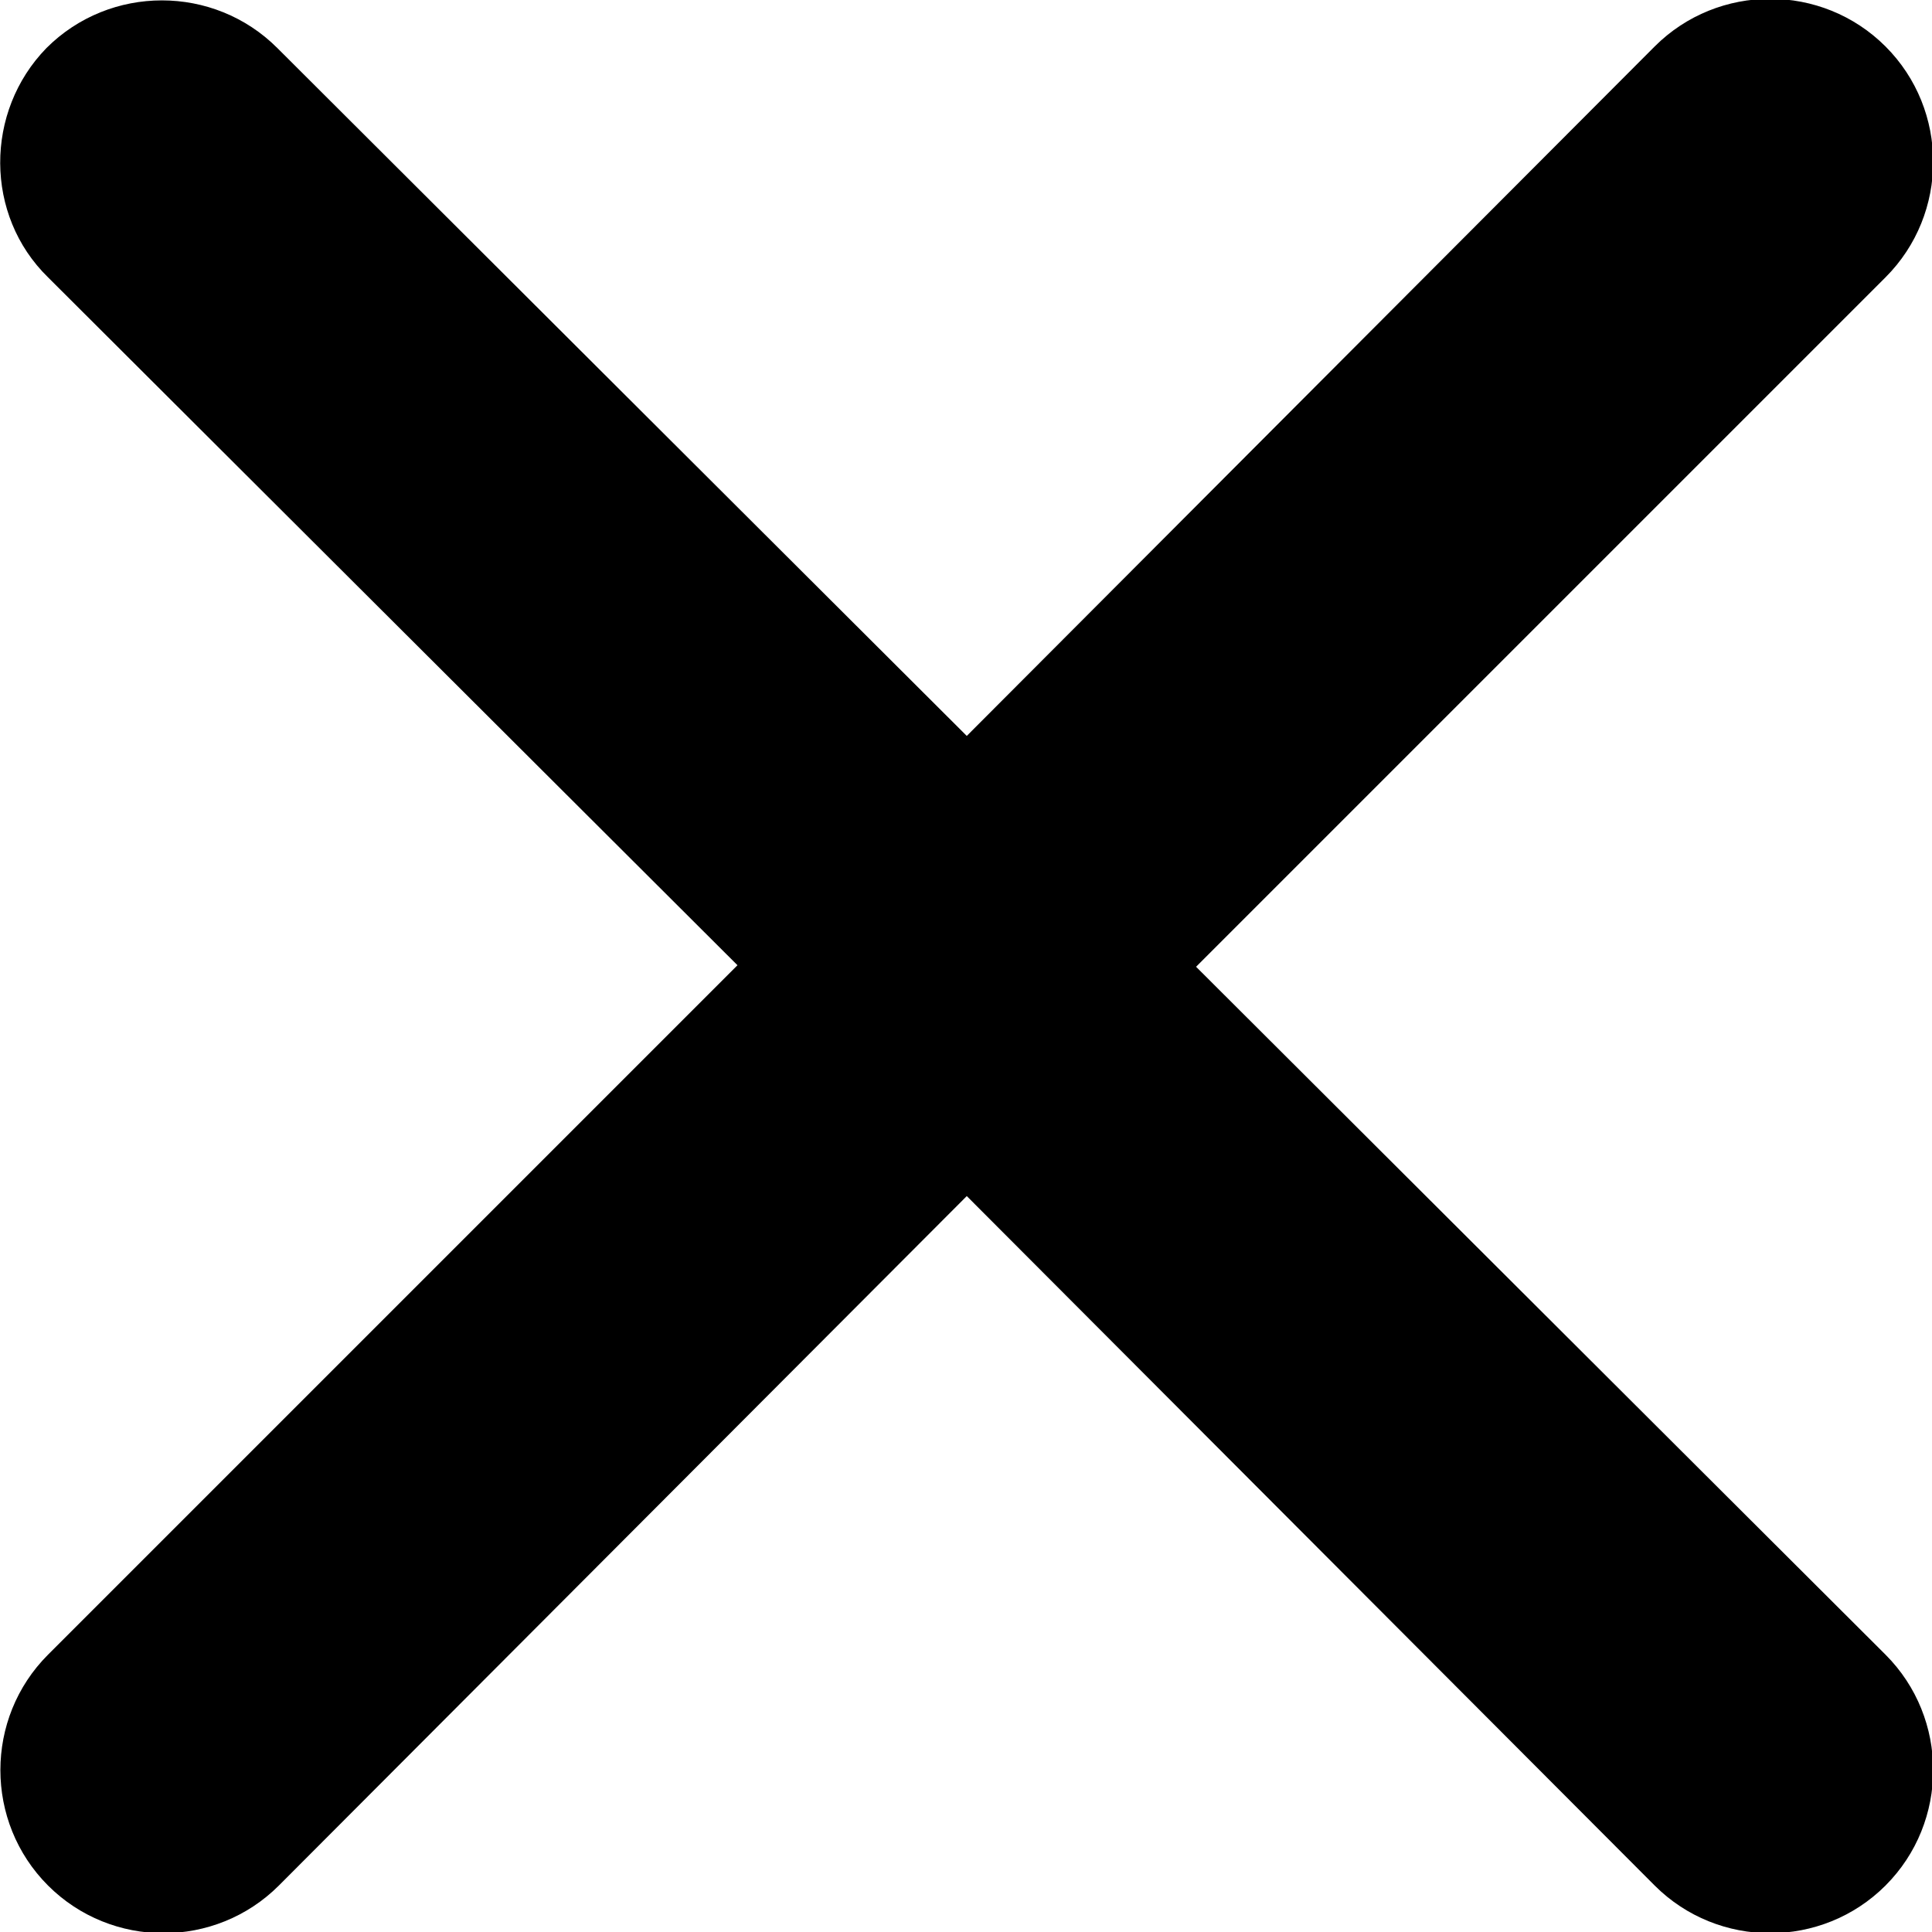
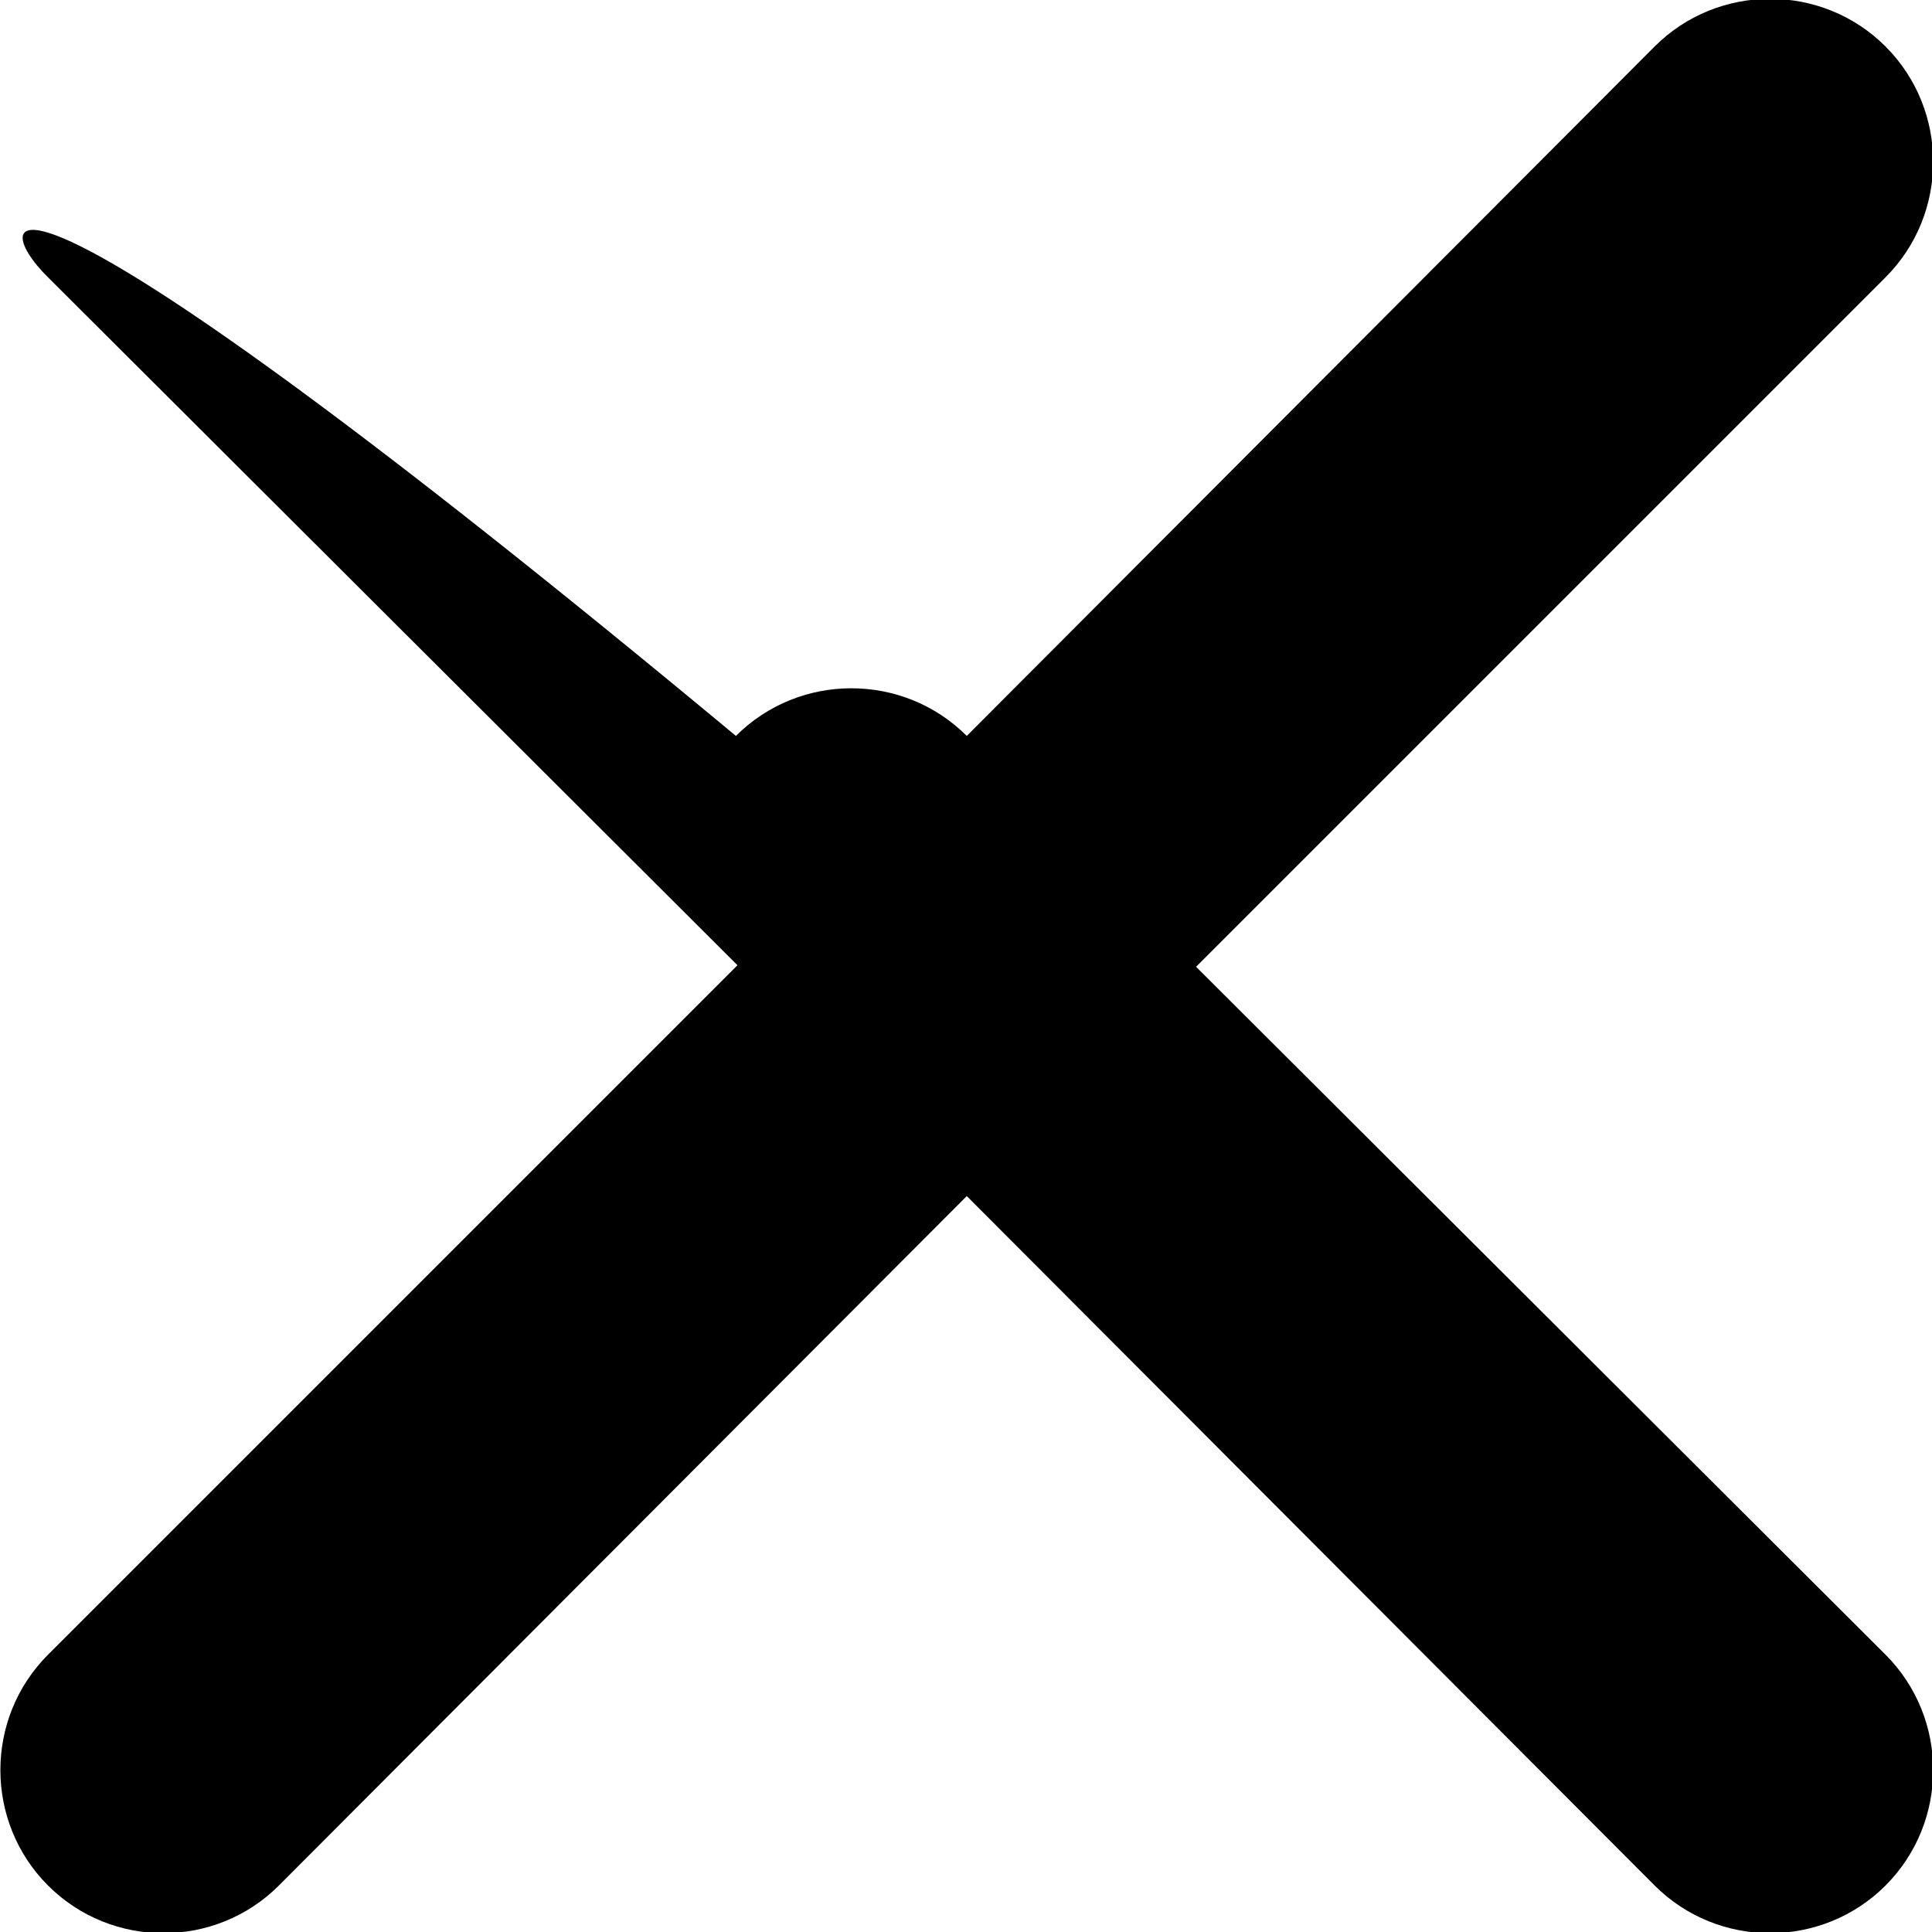
<svg xmlns="http://www.w3.org/2000/svg" id="Layer_2" data-name="Layer 2" viewBox="0 0 12.47 12.47">
  <g id="Layer_1-2" data-name="Layer 1">
-     <path d="M12.17,12.17c.41-.41.41-1.08,0-1.49l-4.45-4.44L12.17,1.79c.41-.41.41-1.08,0-1.49-.41-.41-1.08-.41-1.49,0l-4.44,4.45L1.79.31c-.41-.41-1.08-.41-1.49,0C-.1.72-.1,1.39.31,1.79l4.45,4.44L.31,10.68c-.41.41-.41,1.08,0,1.49.41.41,1.08.41,1.49,0l4.44-4.45,4.44,4.45c.41.41,1.08.41,1.49,0Z" />
+     <path d="M12.17,12.17c.41-.41.41-1.08,0-1.49l-4.45-4.44L12.17,1.79c.41-.41.41-1.08,0-1.49-.41-.41-1.08-.41-1.49,0l-4.44,4.45c-.41-.41-1.08-.41-1.49,0C-.1.72-.1,1.39.31,1.79l4.45,4.44L.31,10.68c-.41.41-.41,1.08,0,1.49.41.41,1.08.41,1.49,0l4.44-4.45,4.44,4.45c.41.41,1.08.41,1.49,0Z" />
  </g>
</svg>